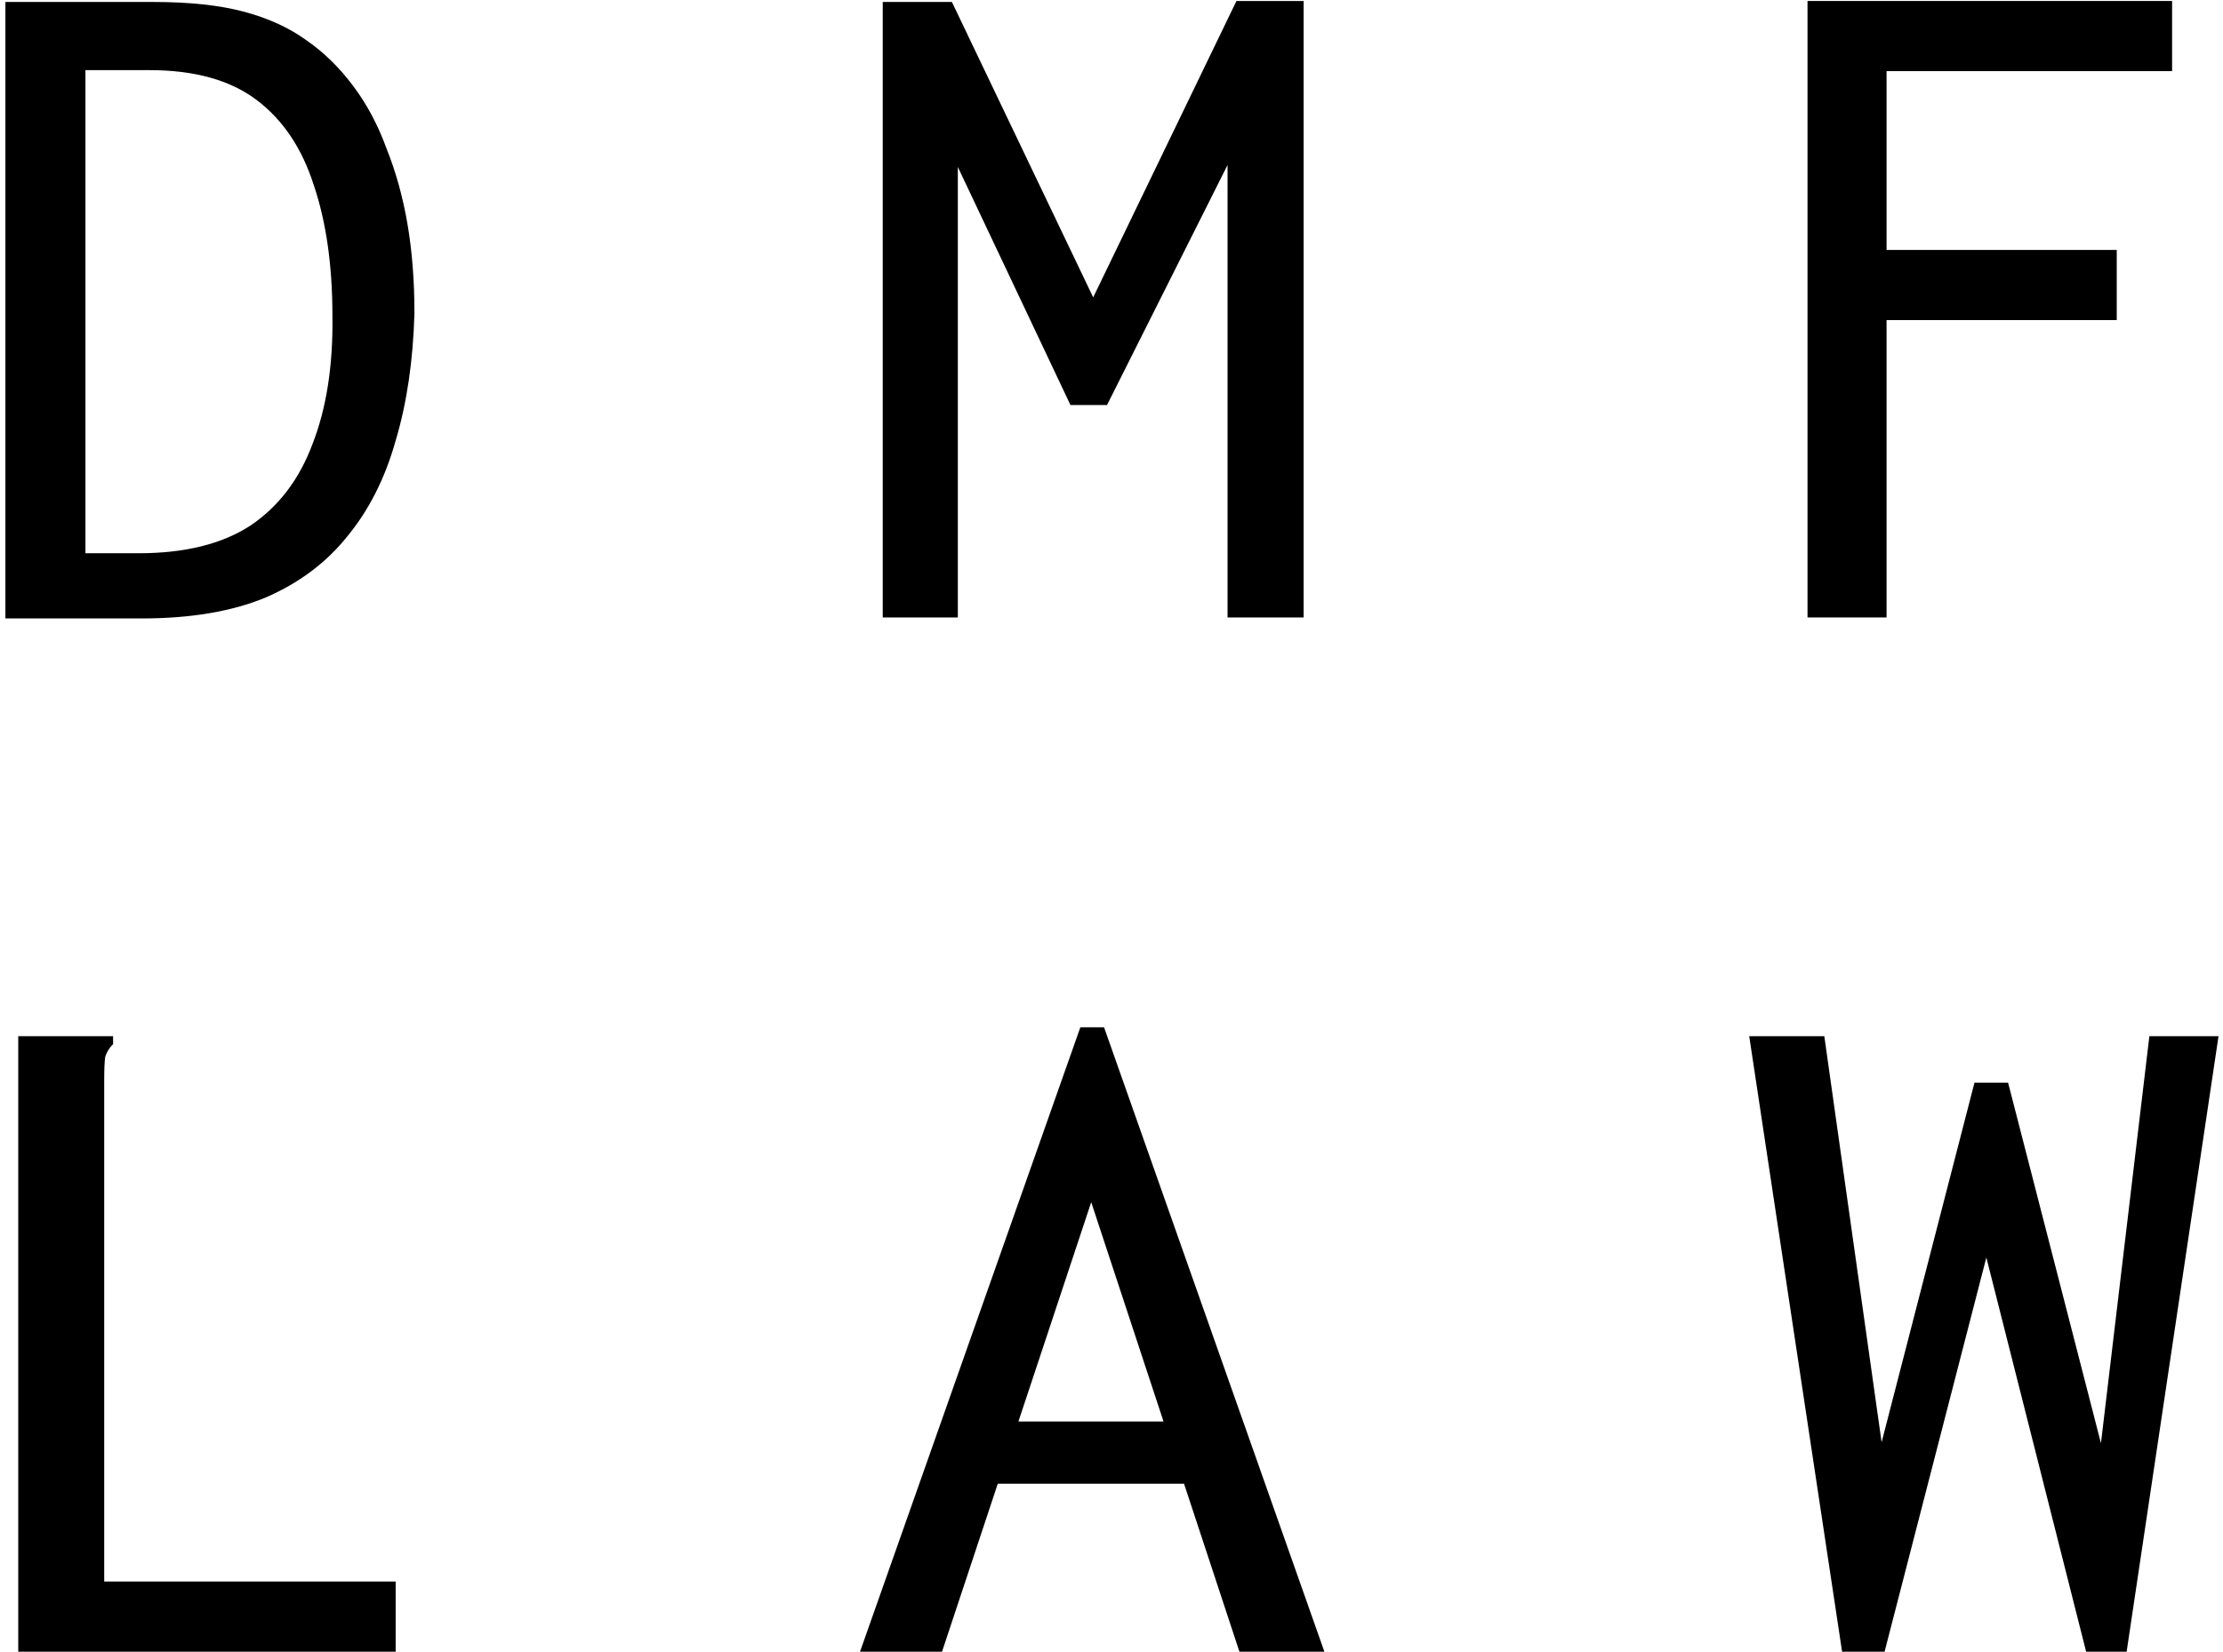
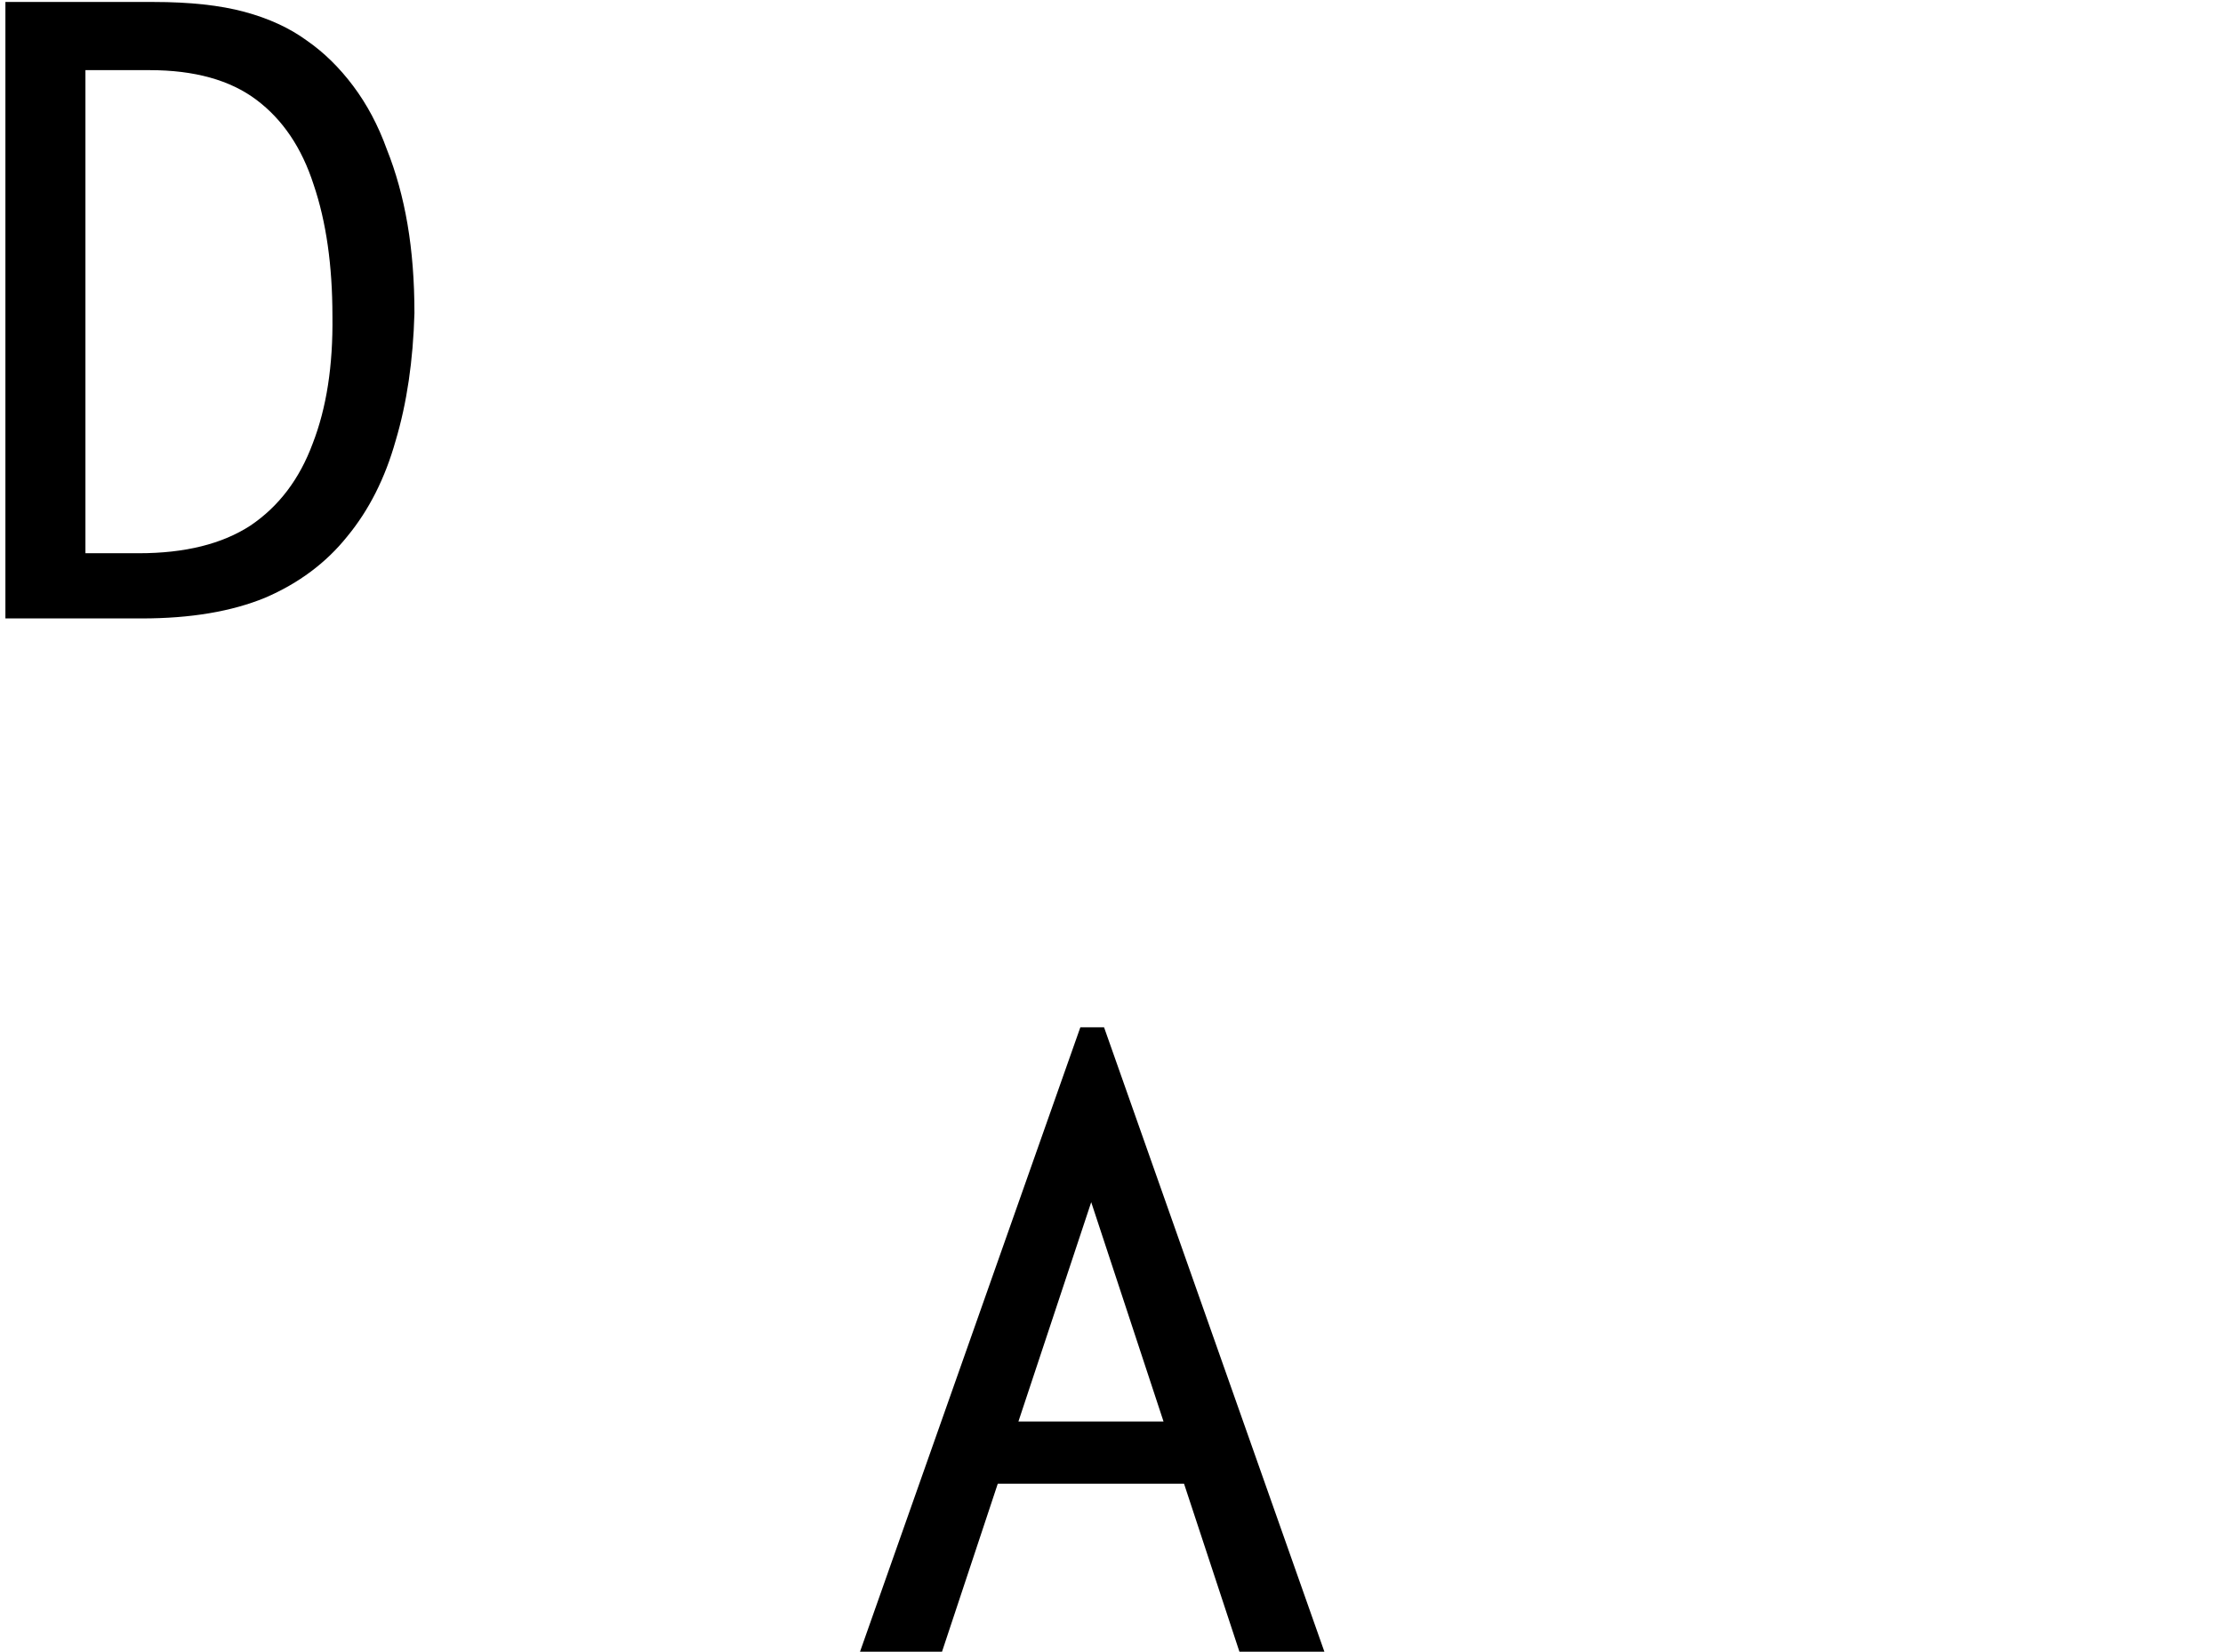
<svg xmlns="http://www.w3.org/2000/svg" width="288" height="214" viewBox="0 0 288 214" fill="none">
  <path d="M0.7 80.128V0.256H19.9C24.593 0.256 28.519 0.683 31.676 1.536C34.834 2.389 37.522 3.627 39.74 5.248C41.959 6.784 43.964 8.747 45.756 11.136C47.548 13.525 48.999 16.256 50.108 19.328C51.303 22.315 52.199 25.557 52.796 29.056C53.394 32.555 53.692 36.395 53.692 40.576C53.522 46.72 52.711 52.224 51.26 57.088C49.895 61.952 47.804 66.091 44.988 69.504C42.258 72.917 38.716 75.563 34.364 77.44C30.012 79.232 24.679 80.128 18.364 80.128H0.7ZM11.068 71.68H17.98C23.953 71.68 28.775 70.485 32.444 68.096C36.114 65.621 38.801 62.08 40.508 57.472C42.3 52.864 43.154 47.36 43.068 40.96C43.068 34.389 42.258 28.715 40.636 23.936C39.1 19.157 36.626 15.488 33.212 12.928C29.799 10.368 25.191 9.088 19.388 9.088H11.068V71.68Z" fill="black" />
-   <path d="M114.364 80V0.256H123.324L141.628 38.528L160.188 0.128H168.892V80H159.036V21.376L143.42 52.48H138.684L124.092 21.632V80H114.364Z" fill="black" />
-   <path d="M234.172 80V0.128H281.404V9.216H244.412V32.384H274.236V41.472H244.412V80H234.172Z" fill="black" />
-   <path d="M2.364 134.256H14.652V135.28C14.14 135.792 13.799 136.347 13.628 136.944C13.543 137.541 13.5 138.565 13.5 140.016V204.912H51.26V214H2.364V134.256Z" fill="black" />
  <path d="M155.58 192.24H125.884L127.804 184.176H153.404L155.58 192.24ZM141.372 155.76L122.044 214H111.42L139.964 133.104H143.036L171.58 214H160.572L141.372 155.76Z" fill="black" />
-   <path d="M238.652 214L226.62 134.256H236.348L243.772 186.864L255.804 140.272H260.156L272.188 186.992L278.46 134.256H287.42L275.516 214H270.268L257.34 162.928L244.156 214H238.652Z" fill="black" />
</svg>